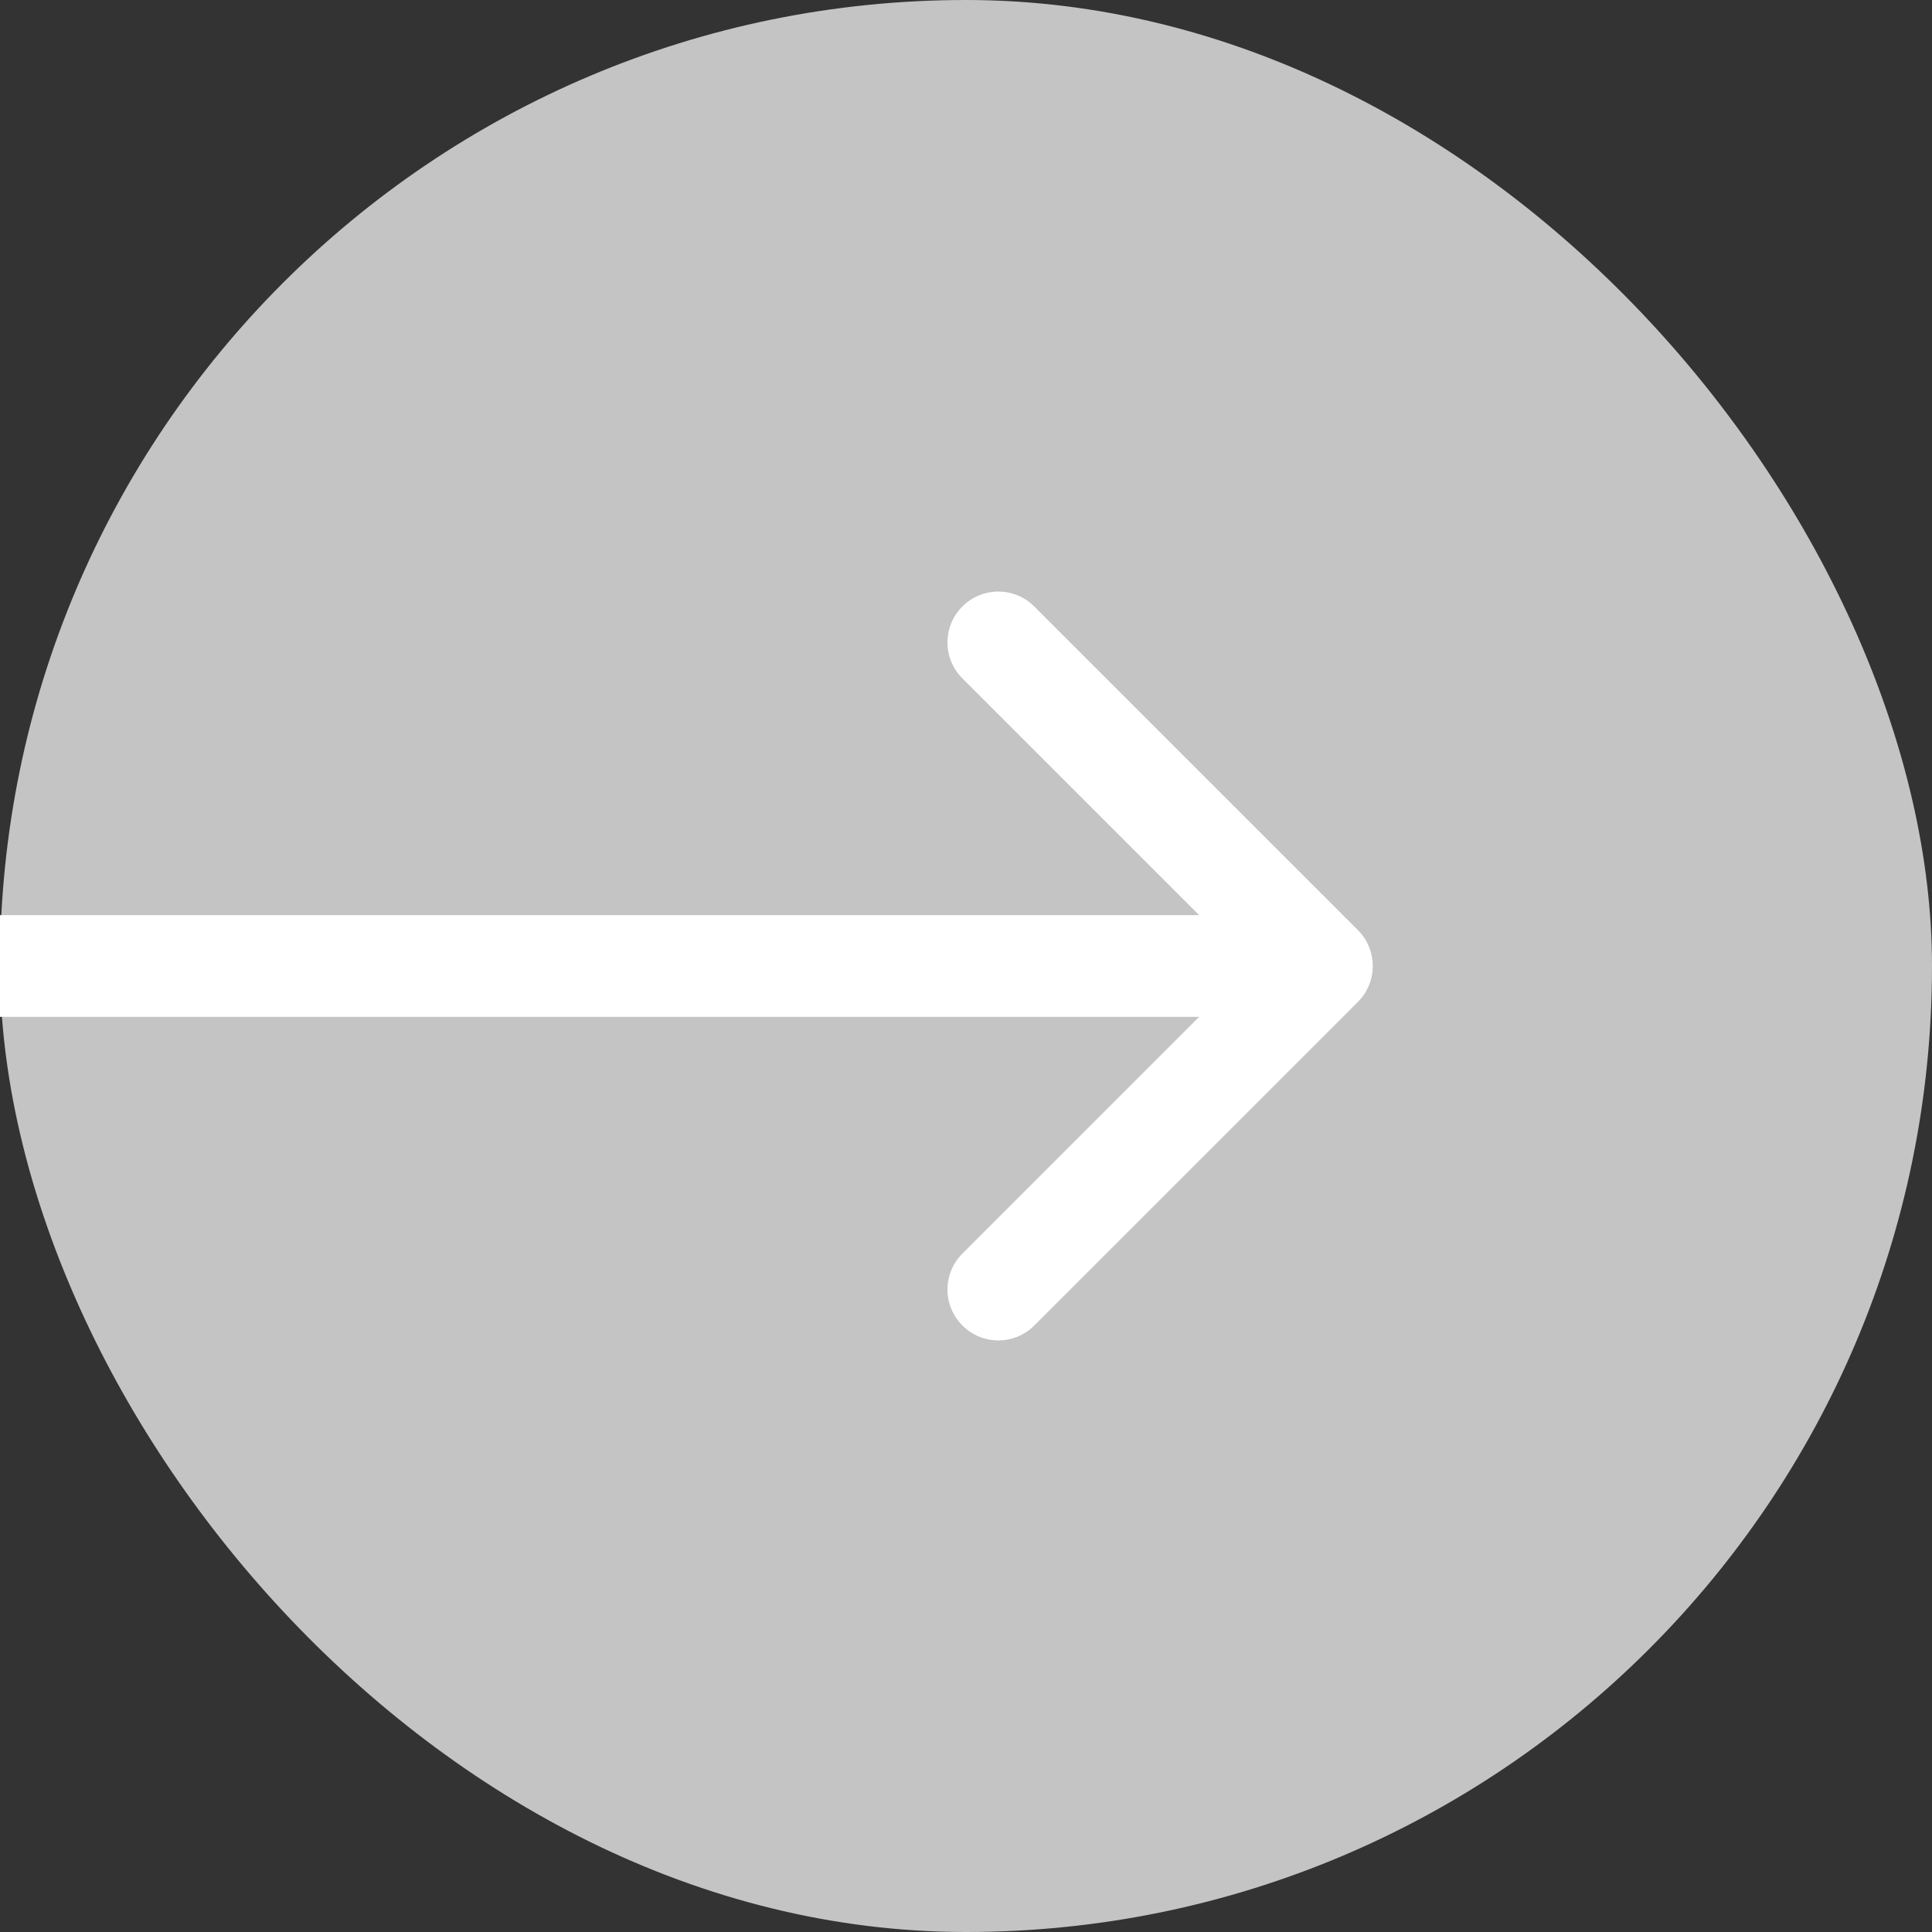
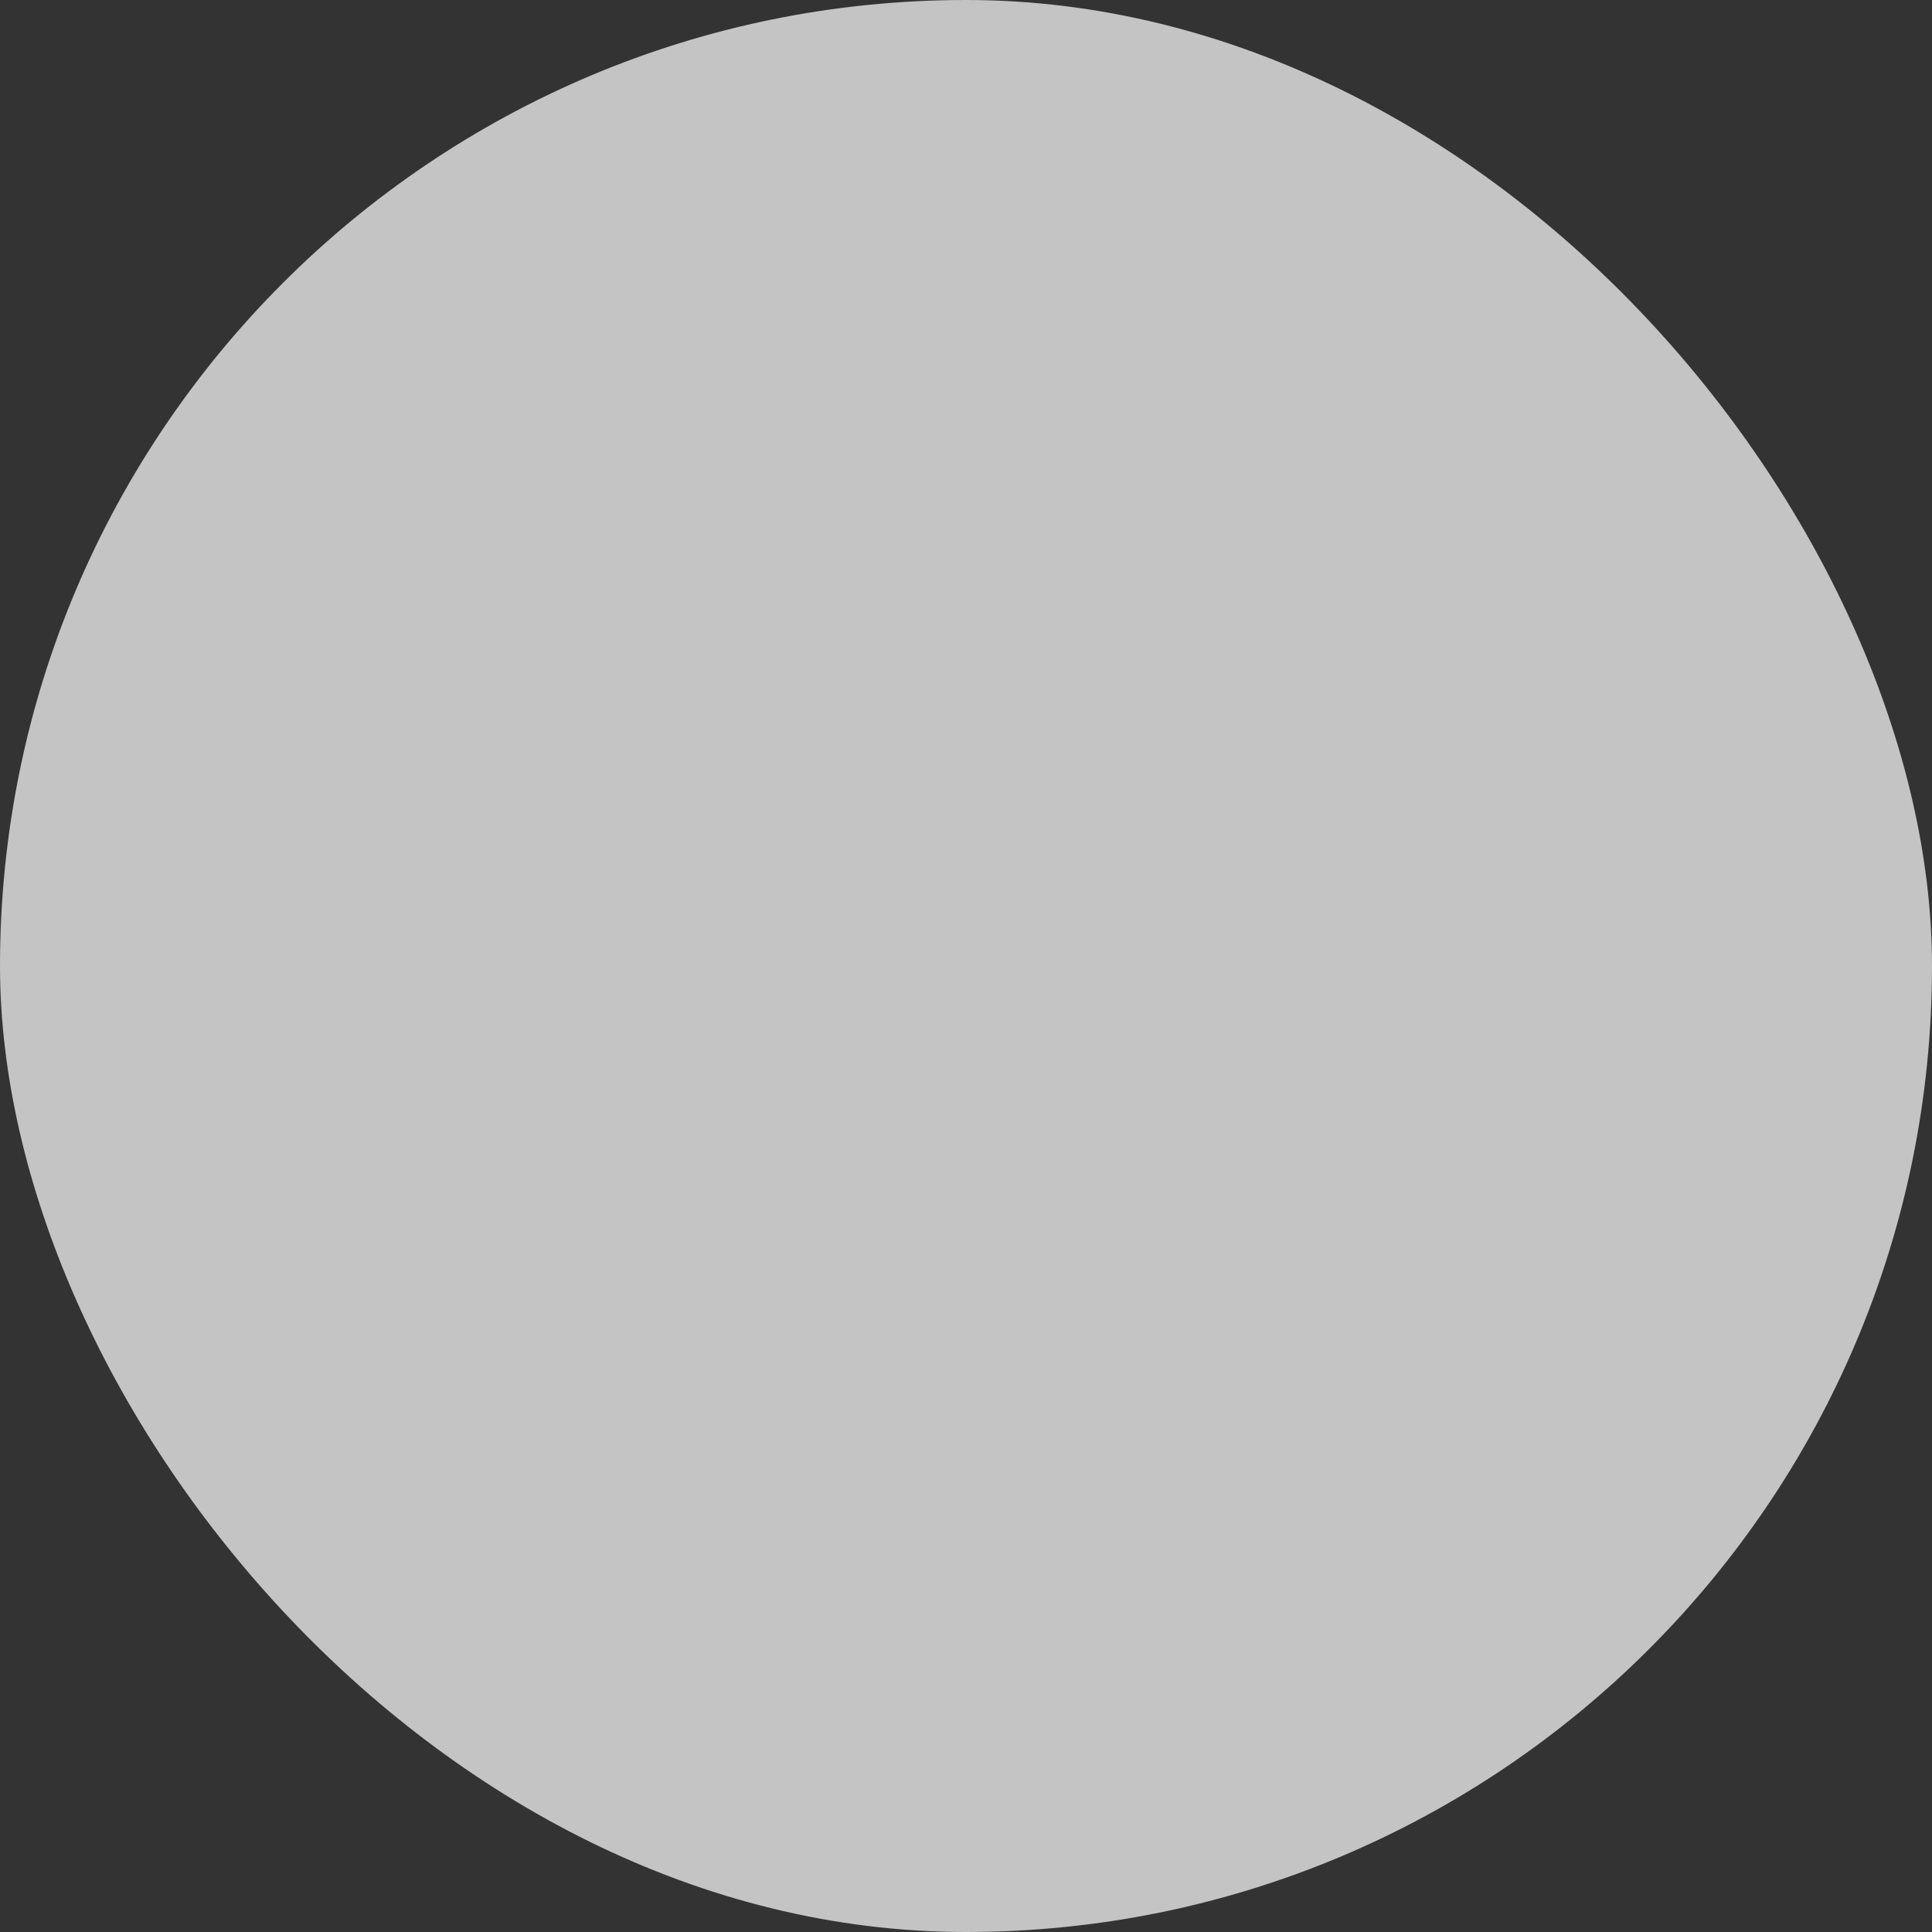
<svg xmlns="http://www.w3.org/2000/svg" width="38" height="38" viewBox="0 0 38 38" fill="none">
  <rect x="0" y="0" width="38" height="38" fill="#333333" stroke="none" />
  <rect width="38" height="38" rx="19" fill="#C4C4C4" />
-   <path d="M26.707 19.707C27.098 19.317 27.098 18.683 26.707 18.293L20.343 11.929C19.953 11.538 19.32 11.538 18.929 11.929C18.538 12.319 18.538 12.953 18.929 13.343L24.586 19L18.929 24.657C18.538 25.047 18.538 25.68 18.929 26.071C19.32 26.462 19.953 26.462 20.343 26.071L26.707 19.707ZM-8.74228e-08 20L26 20L26 18L8.74228e-08 18L-8.74228e-08 20Z" fill="white" />
</svg>